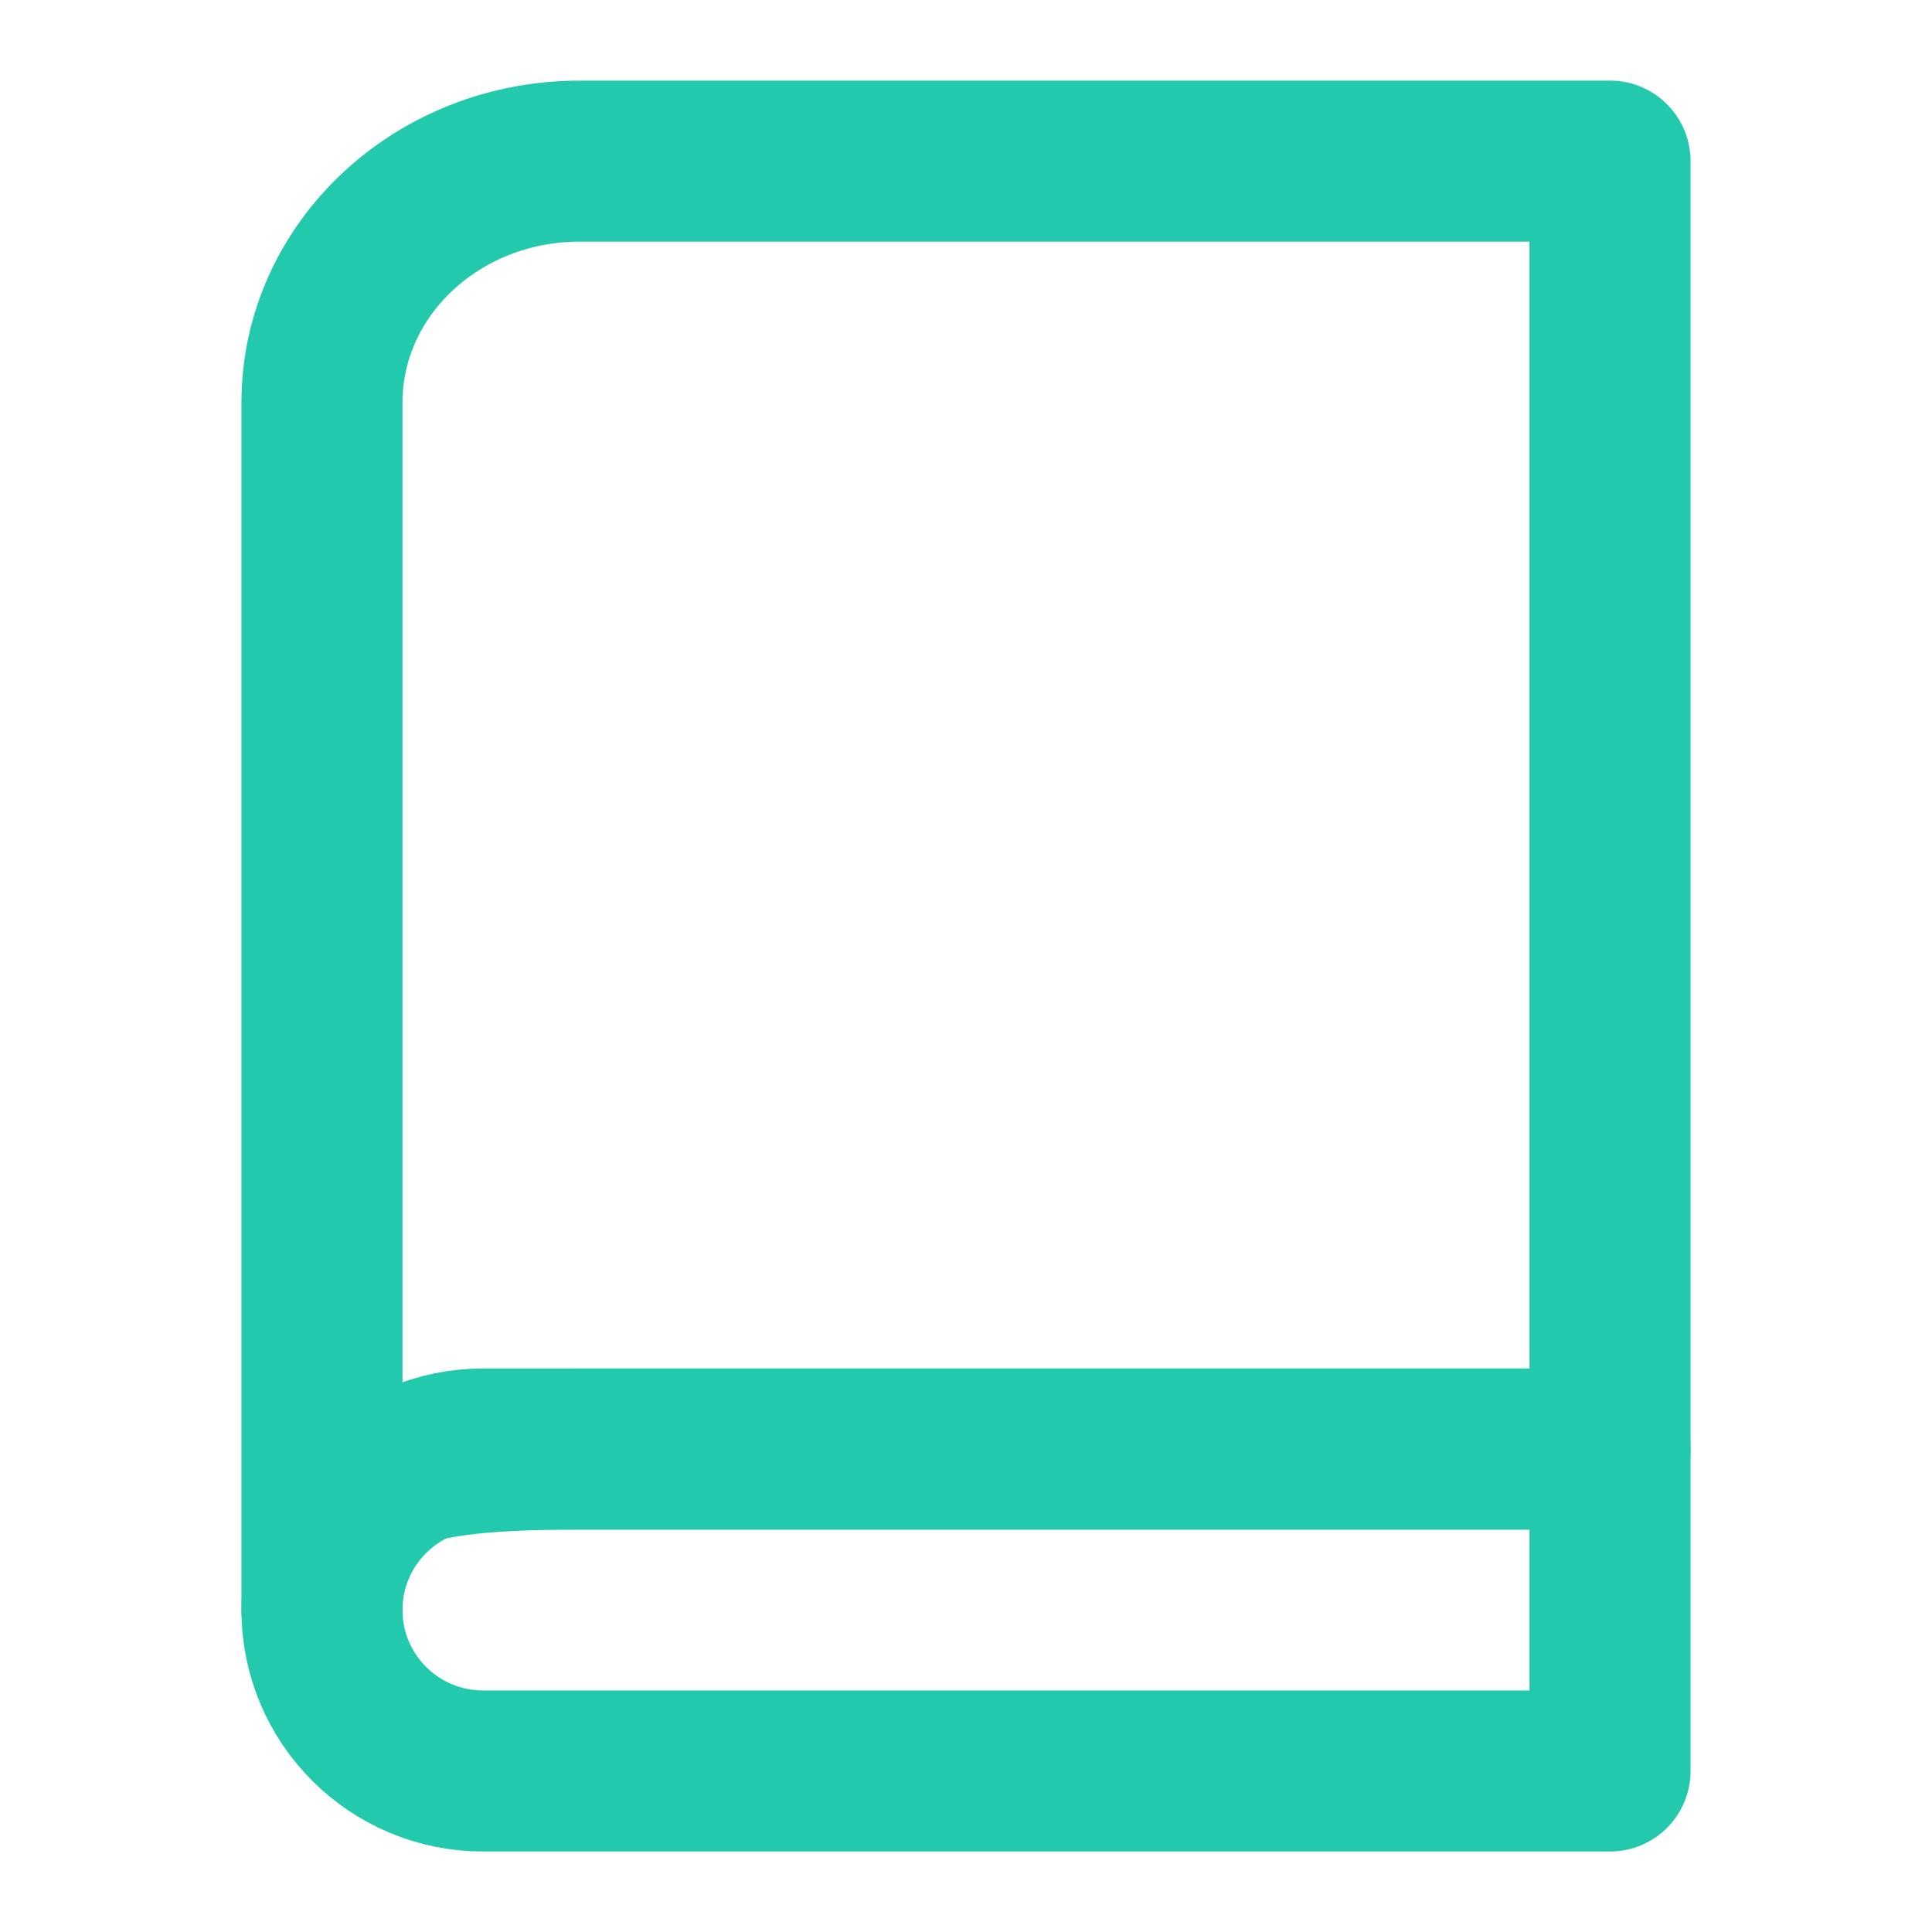
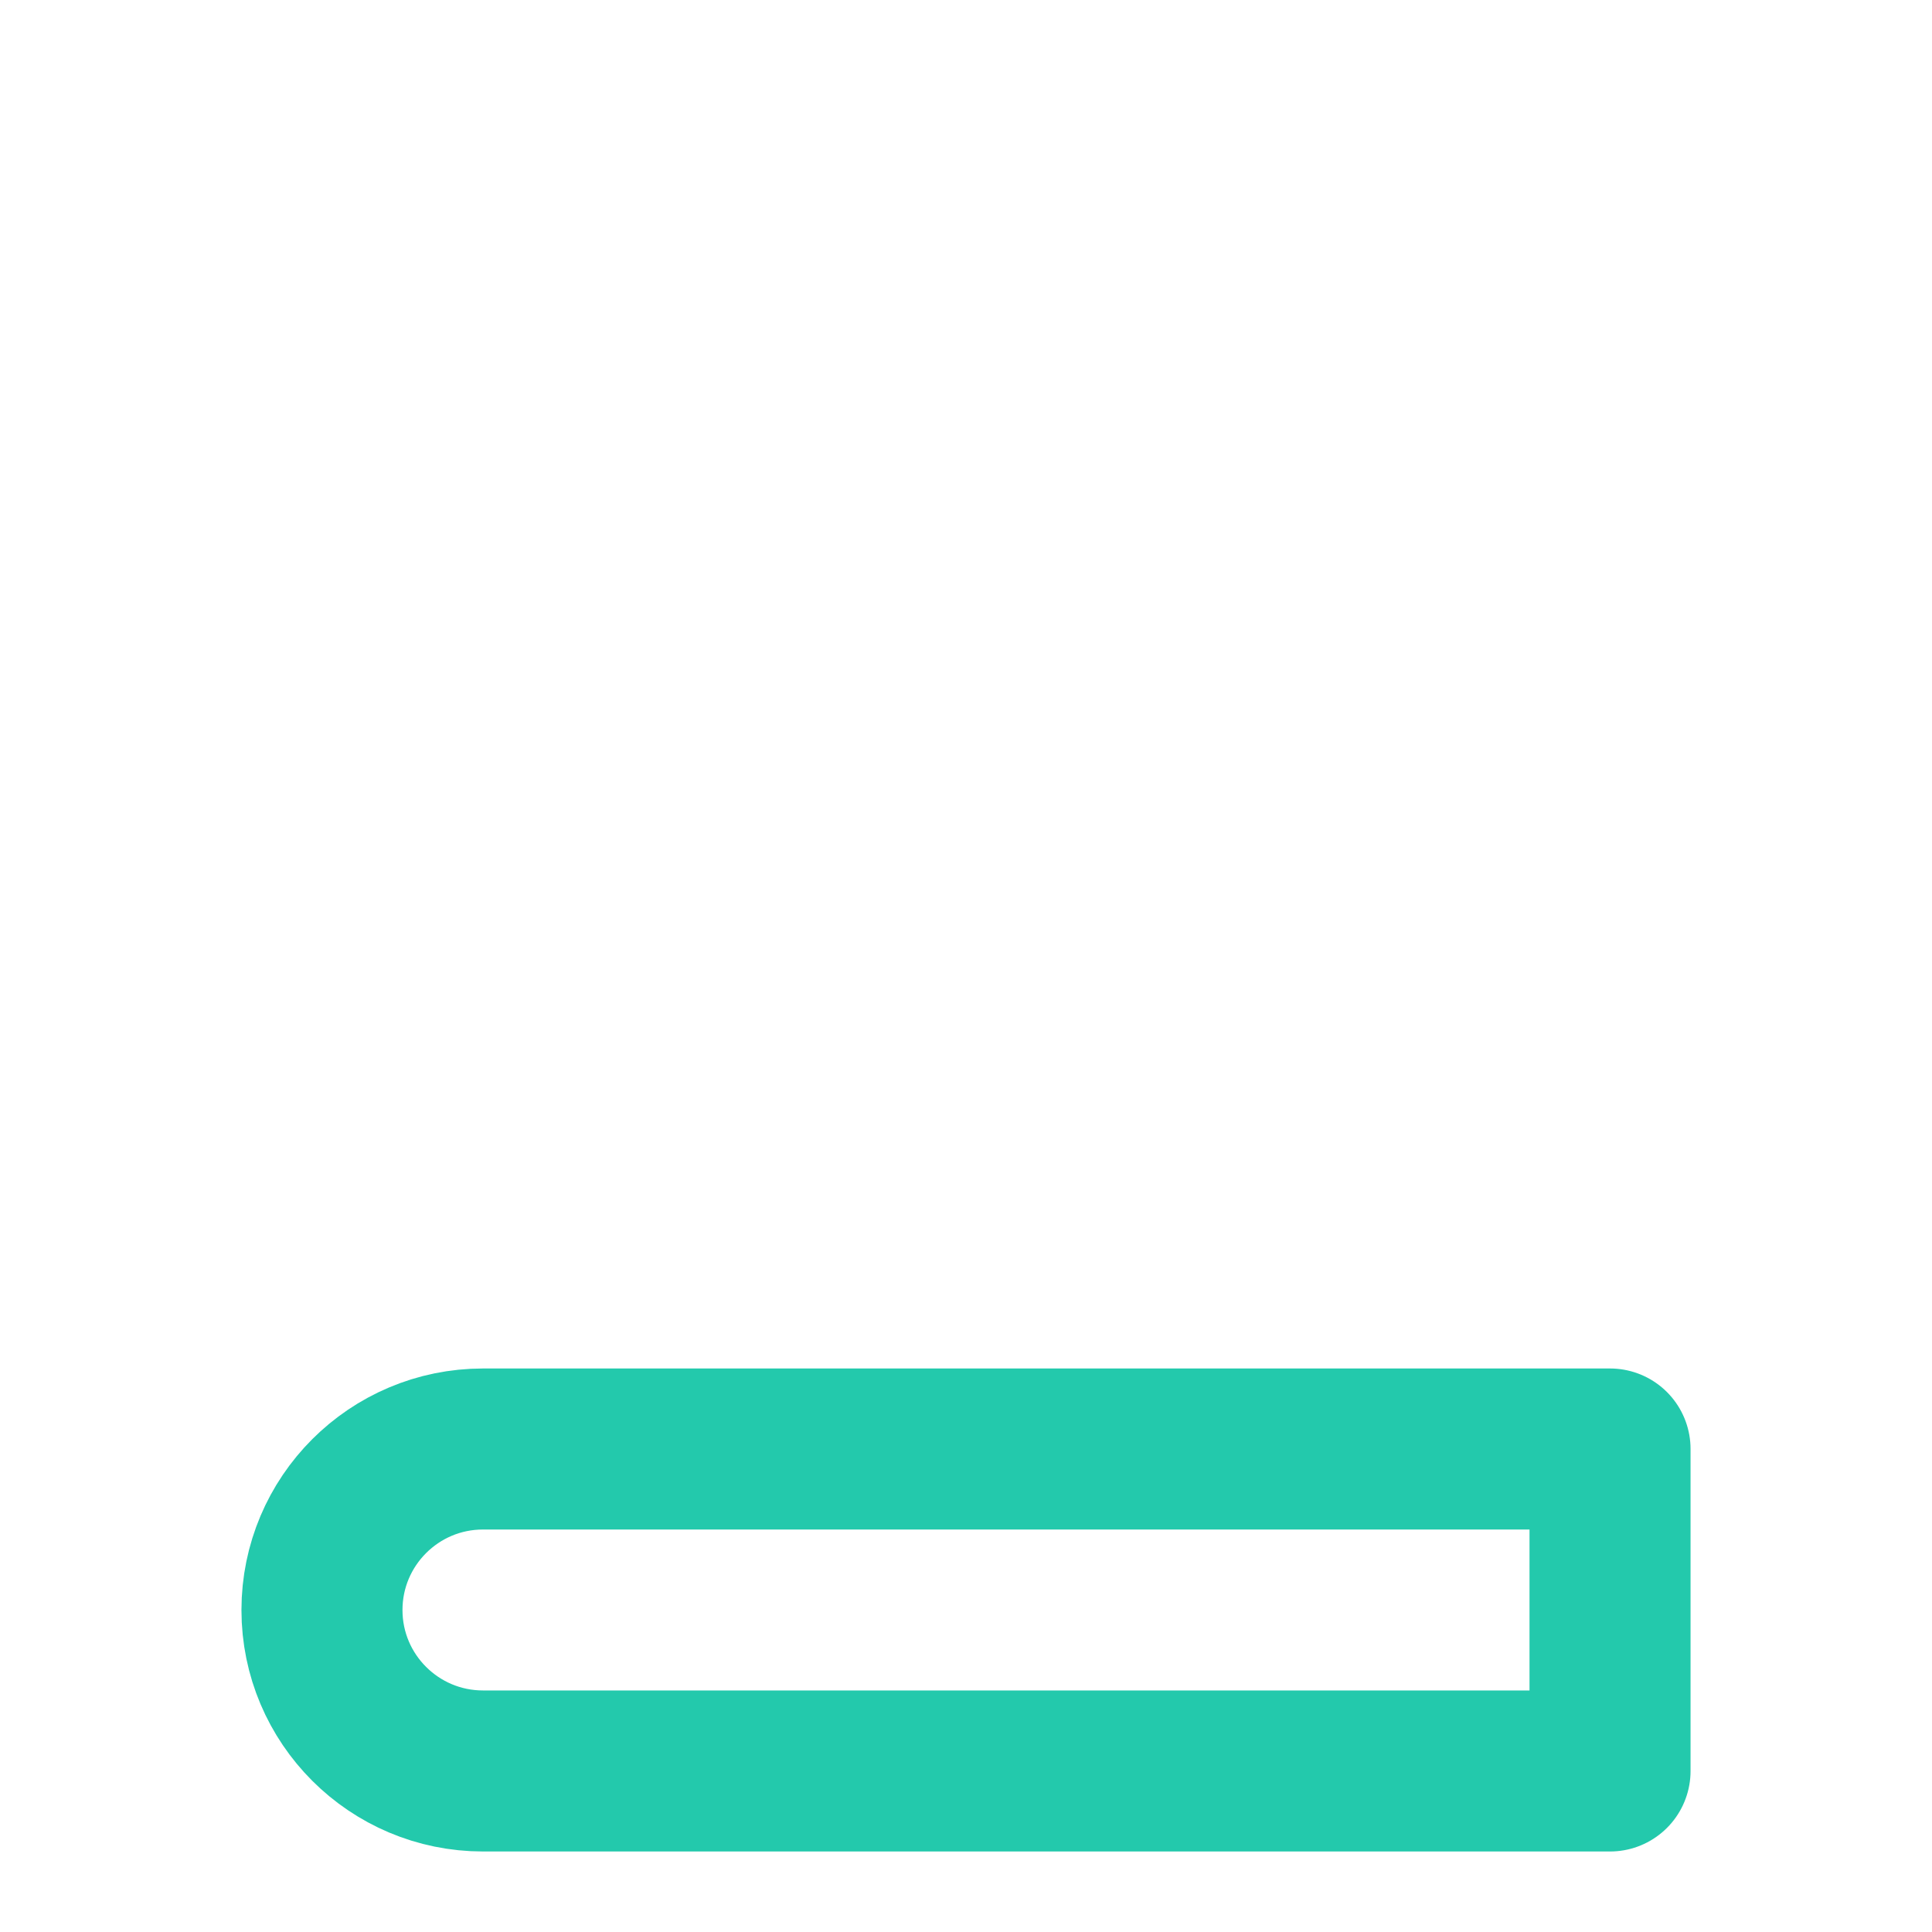
<svg xmlns="http://www.w3.org/2000/svg" width="20" height="20" viewBox="0 0 20 20" fill="none">
-   <path d="M3.333 16.668C3.333 15.001 3.333 4.168 3.333 4.168C3.333 2.787 4.527 1.668 6 1.668H16.667V15.001C16.667 15.001 8.326 15.001 6 15.001C3.901 15.001 3.333 15.286 3.333 16.668Z" stroke="#23c9ac" stroke-width="1.667" stroke-linejoin="round" />
  <path fill-rule="evenodd" clip-rule="evenodd" d="M5 18.333H16.667V15H5C4.08 15 3.333 15.746 3.333 16.667C3.333 17.587 4.08 18.333 5 18.333Z" stroke="#23c9ac" stroke-width="1.667" stroke-linecap="round" stroke-linejoin="round" />
</svg>